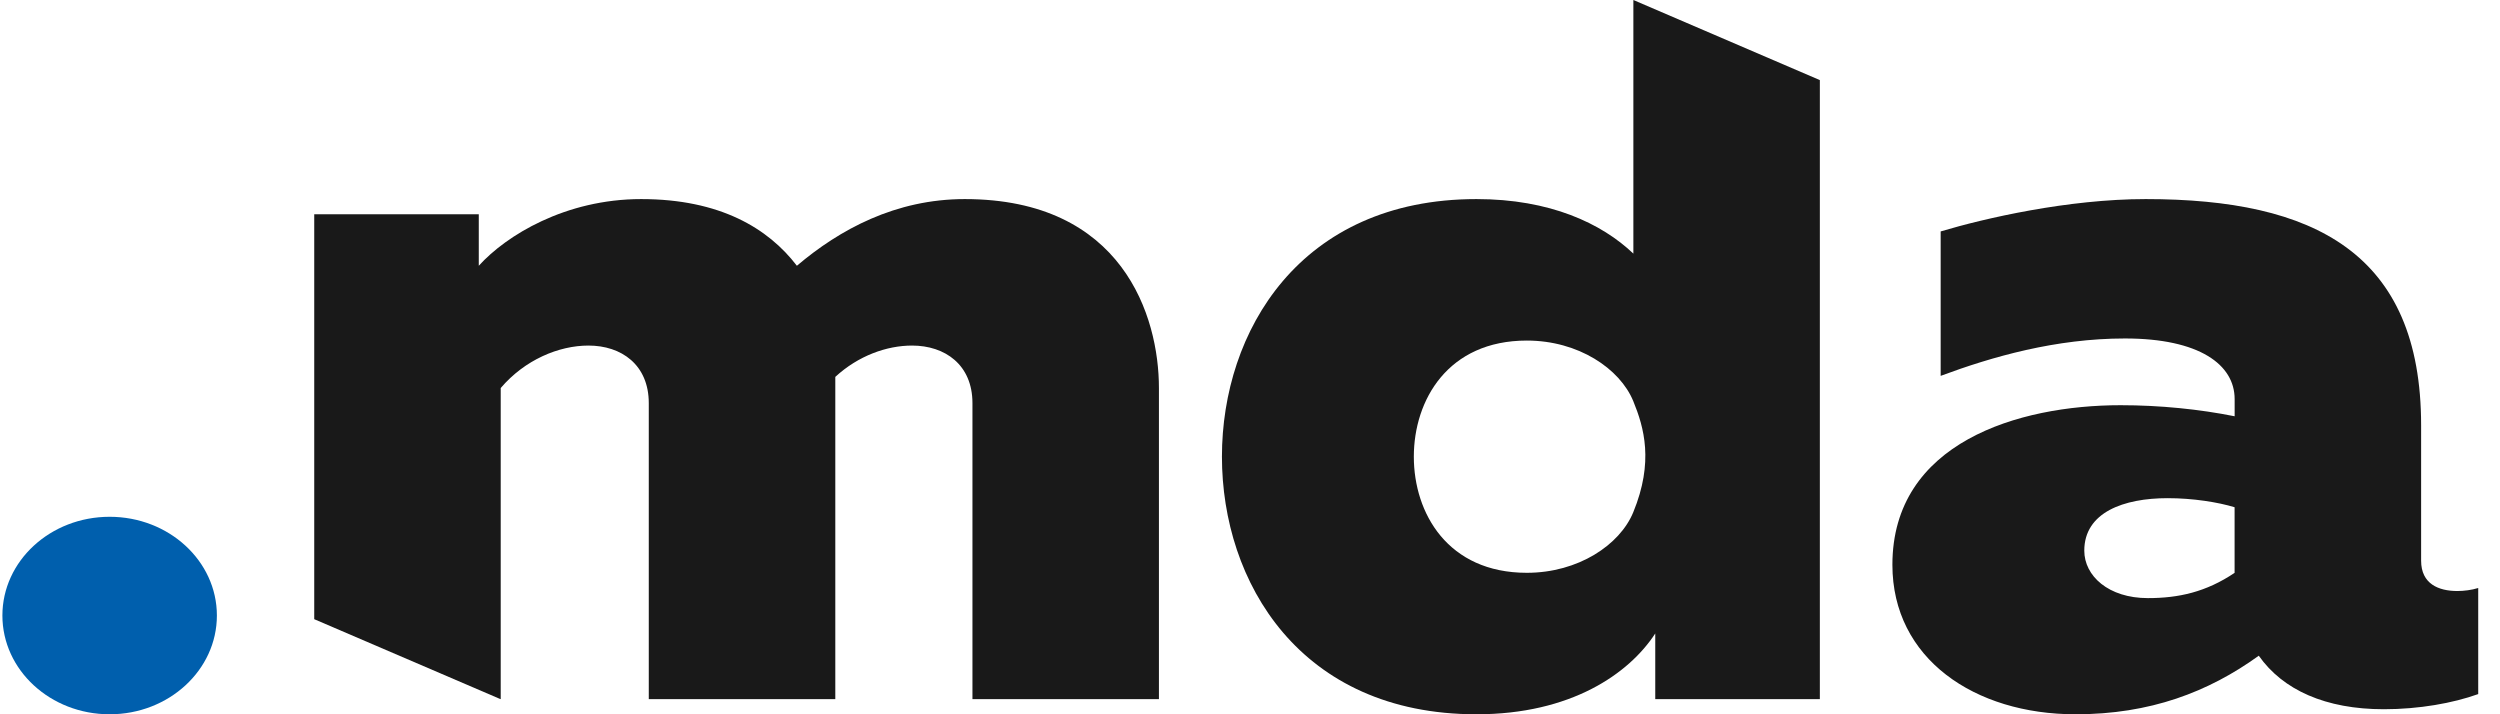
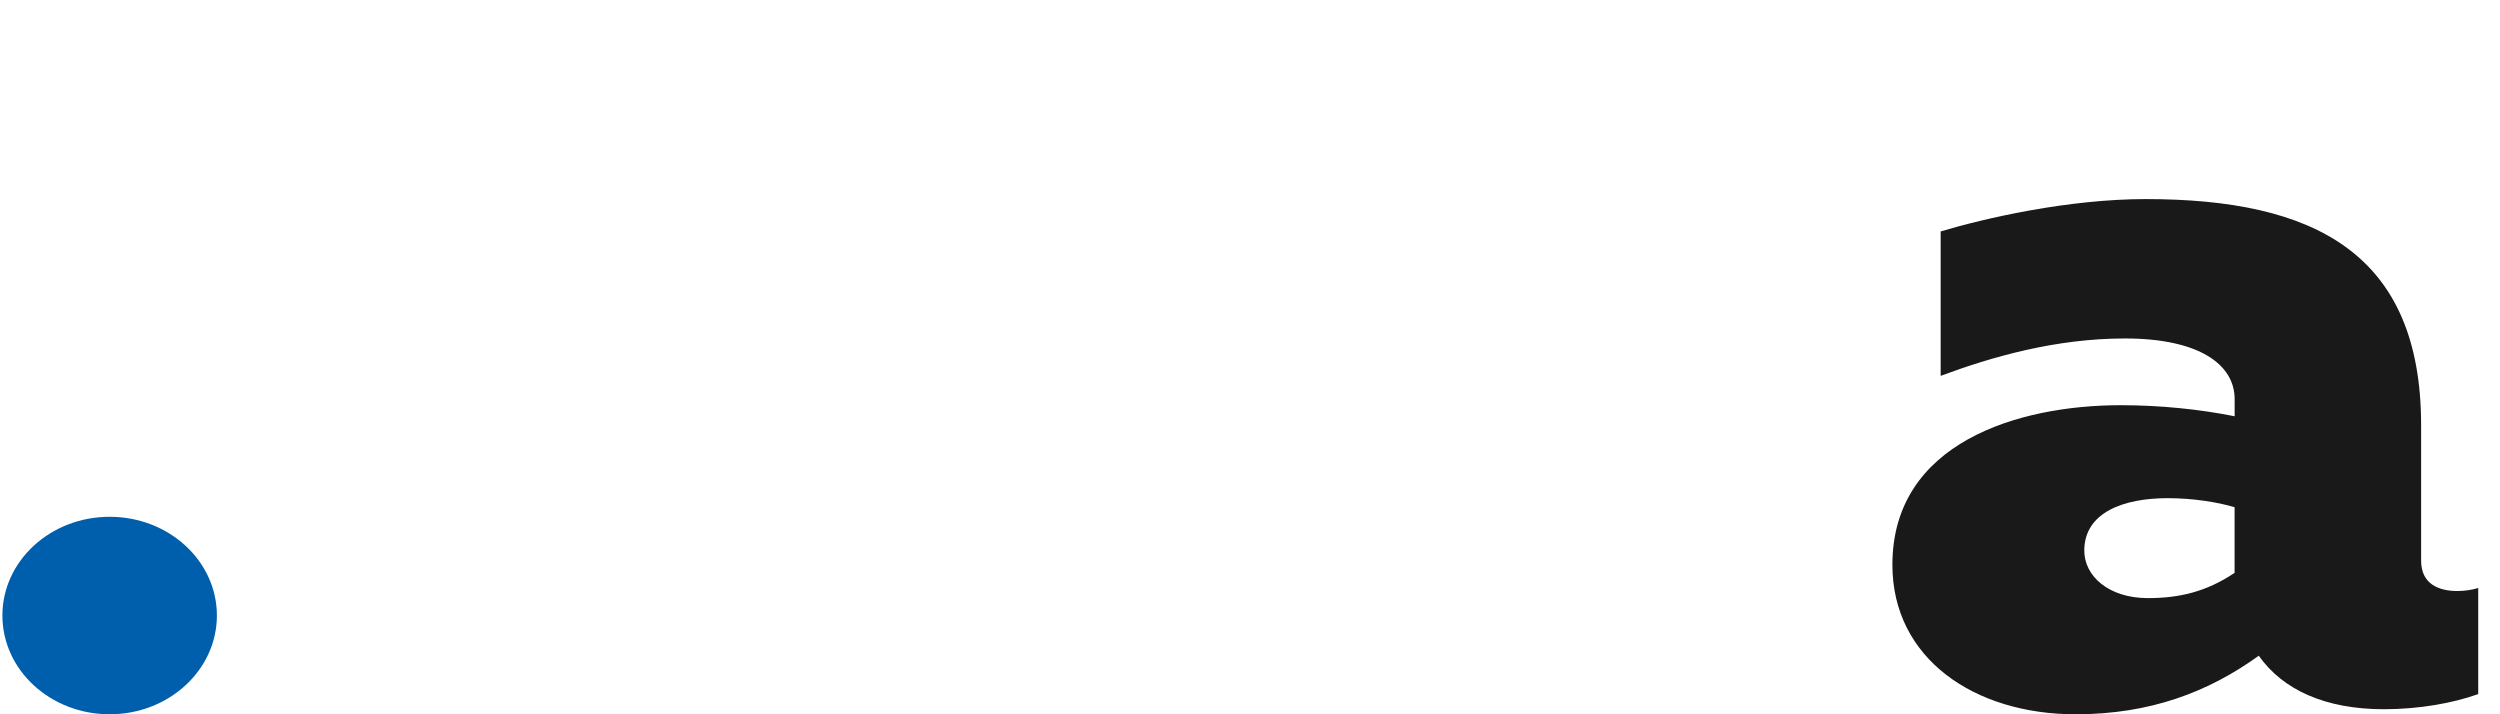
<svg xmlns="http://www.w3.org/2000/svg" width="49" height="14" viewBox="0 0 49 14" fill="none">
  <path fill-rule="evenodd" clip-rule="evenodd" d="M4.251 12.064C4.251 13.133 3.309 14 2.149 14C0.988 14 0.047 13.133 0.047 12.064C0.047 10.995 0.988 10.129 2.149 10.129C3.309 10.129 4.251 10.995 4.251 12.064Z" fill="#005FAD" />
  <path fill-rule="evenodd" clip-rule="evenodd" d="M42.099 11.723C42.701 11.723 43.239 11.604 43.798 11.228V9.942C43.475 9.843 42.981 9.764 42.486 9.764C41.626 9.764 40.852 10.041 40.852 10.793C40.852 11.287 41.325 11.723 42.099 11.723ZM48.164 11.584C48.293 11.584 48.444 11.565 48.573 11.525V13.604C48.078 13.782 47.411 13.901 46.723 13.901C45.584 13.901 44.745 13.525 44.272 12.852C43.283 13.565 42.143 14 40.681 14C38.703 14 37.091 12.911 37.091 11.07C37.091 8.674 39.563 7.942 41.563 7.942C42.337 7.942 43.111 8.021 43.799 8.159V7.822C43.799 7.149 43.111 6.634 41.649 6.634C40.294 6.634 39.047 6.991 38.037 7.367V4.536C38.896 4.279 40.53 3.902 42.057 3.902C45.347 3.902 47.454 4.952 47.454 8.337V10.99C47.454 11.446 47.798 11.584 48.164 11.584Z" fill="#191919" />
-   <path fill-rule="evenodd" clip-rule="evenodd" d="M32.012 10.04C31.75 10.678 30.936 11.227 29.926 11.227C28.378 11.227 27.711 10.06 27.711 8.951C27.711 7.843 28.378 6.675 29.926 6.675C30.936 6.675 31.75 7.225 32.012 7.862C32.223 8.376 32.418 9.053 32.012 10.04ZM32.014 0V4.971C31.39 4.377 30.38 3.902 28.939 3.902C25.477 3.902 23.95 6.496 23.95 8.951C23.95 11.406 25.477 14 28.939 14C30.787 14 31.927 13.208 32.443 12.416V13.703H35.669V1.57L32.014 0Z" fill="#191919" />
-   <path fill-rule="evenodd" clip-rule="evenodd" d="M18.909 3.902C17.555 3.902 16.458 4.497 15.619 5.209C15.059 4.477 14.114 3.902 12.566 3.902C11.082 3.902 9.921 4.615 9.384 5.209V4.199H6.159V12.136L9.793 13.696L9.814 13.703V7.605C10.287 7.051 10.953 6.773 11.534 6.773C12.179 6.773 12.716 7.149 12.716 7.901V13.703H16.372V7.605V7.387C16.823 6.971 17.382 6.773 17.876 6.773C18.522 6.773 19.06 7.149 19.06 7.901V13.703H22.715V7.605C22.715 6.199 22.005 3.902 18.909 3.902Z" fill="#191919" />
</svg>